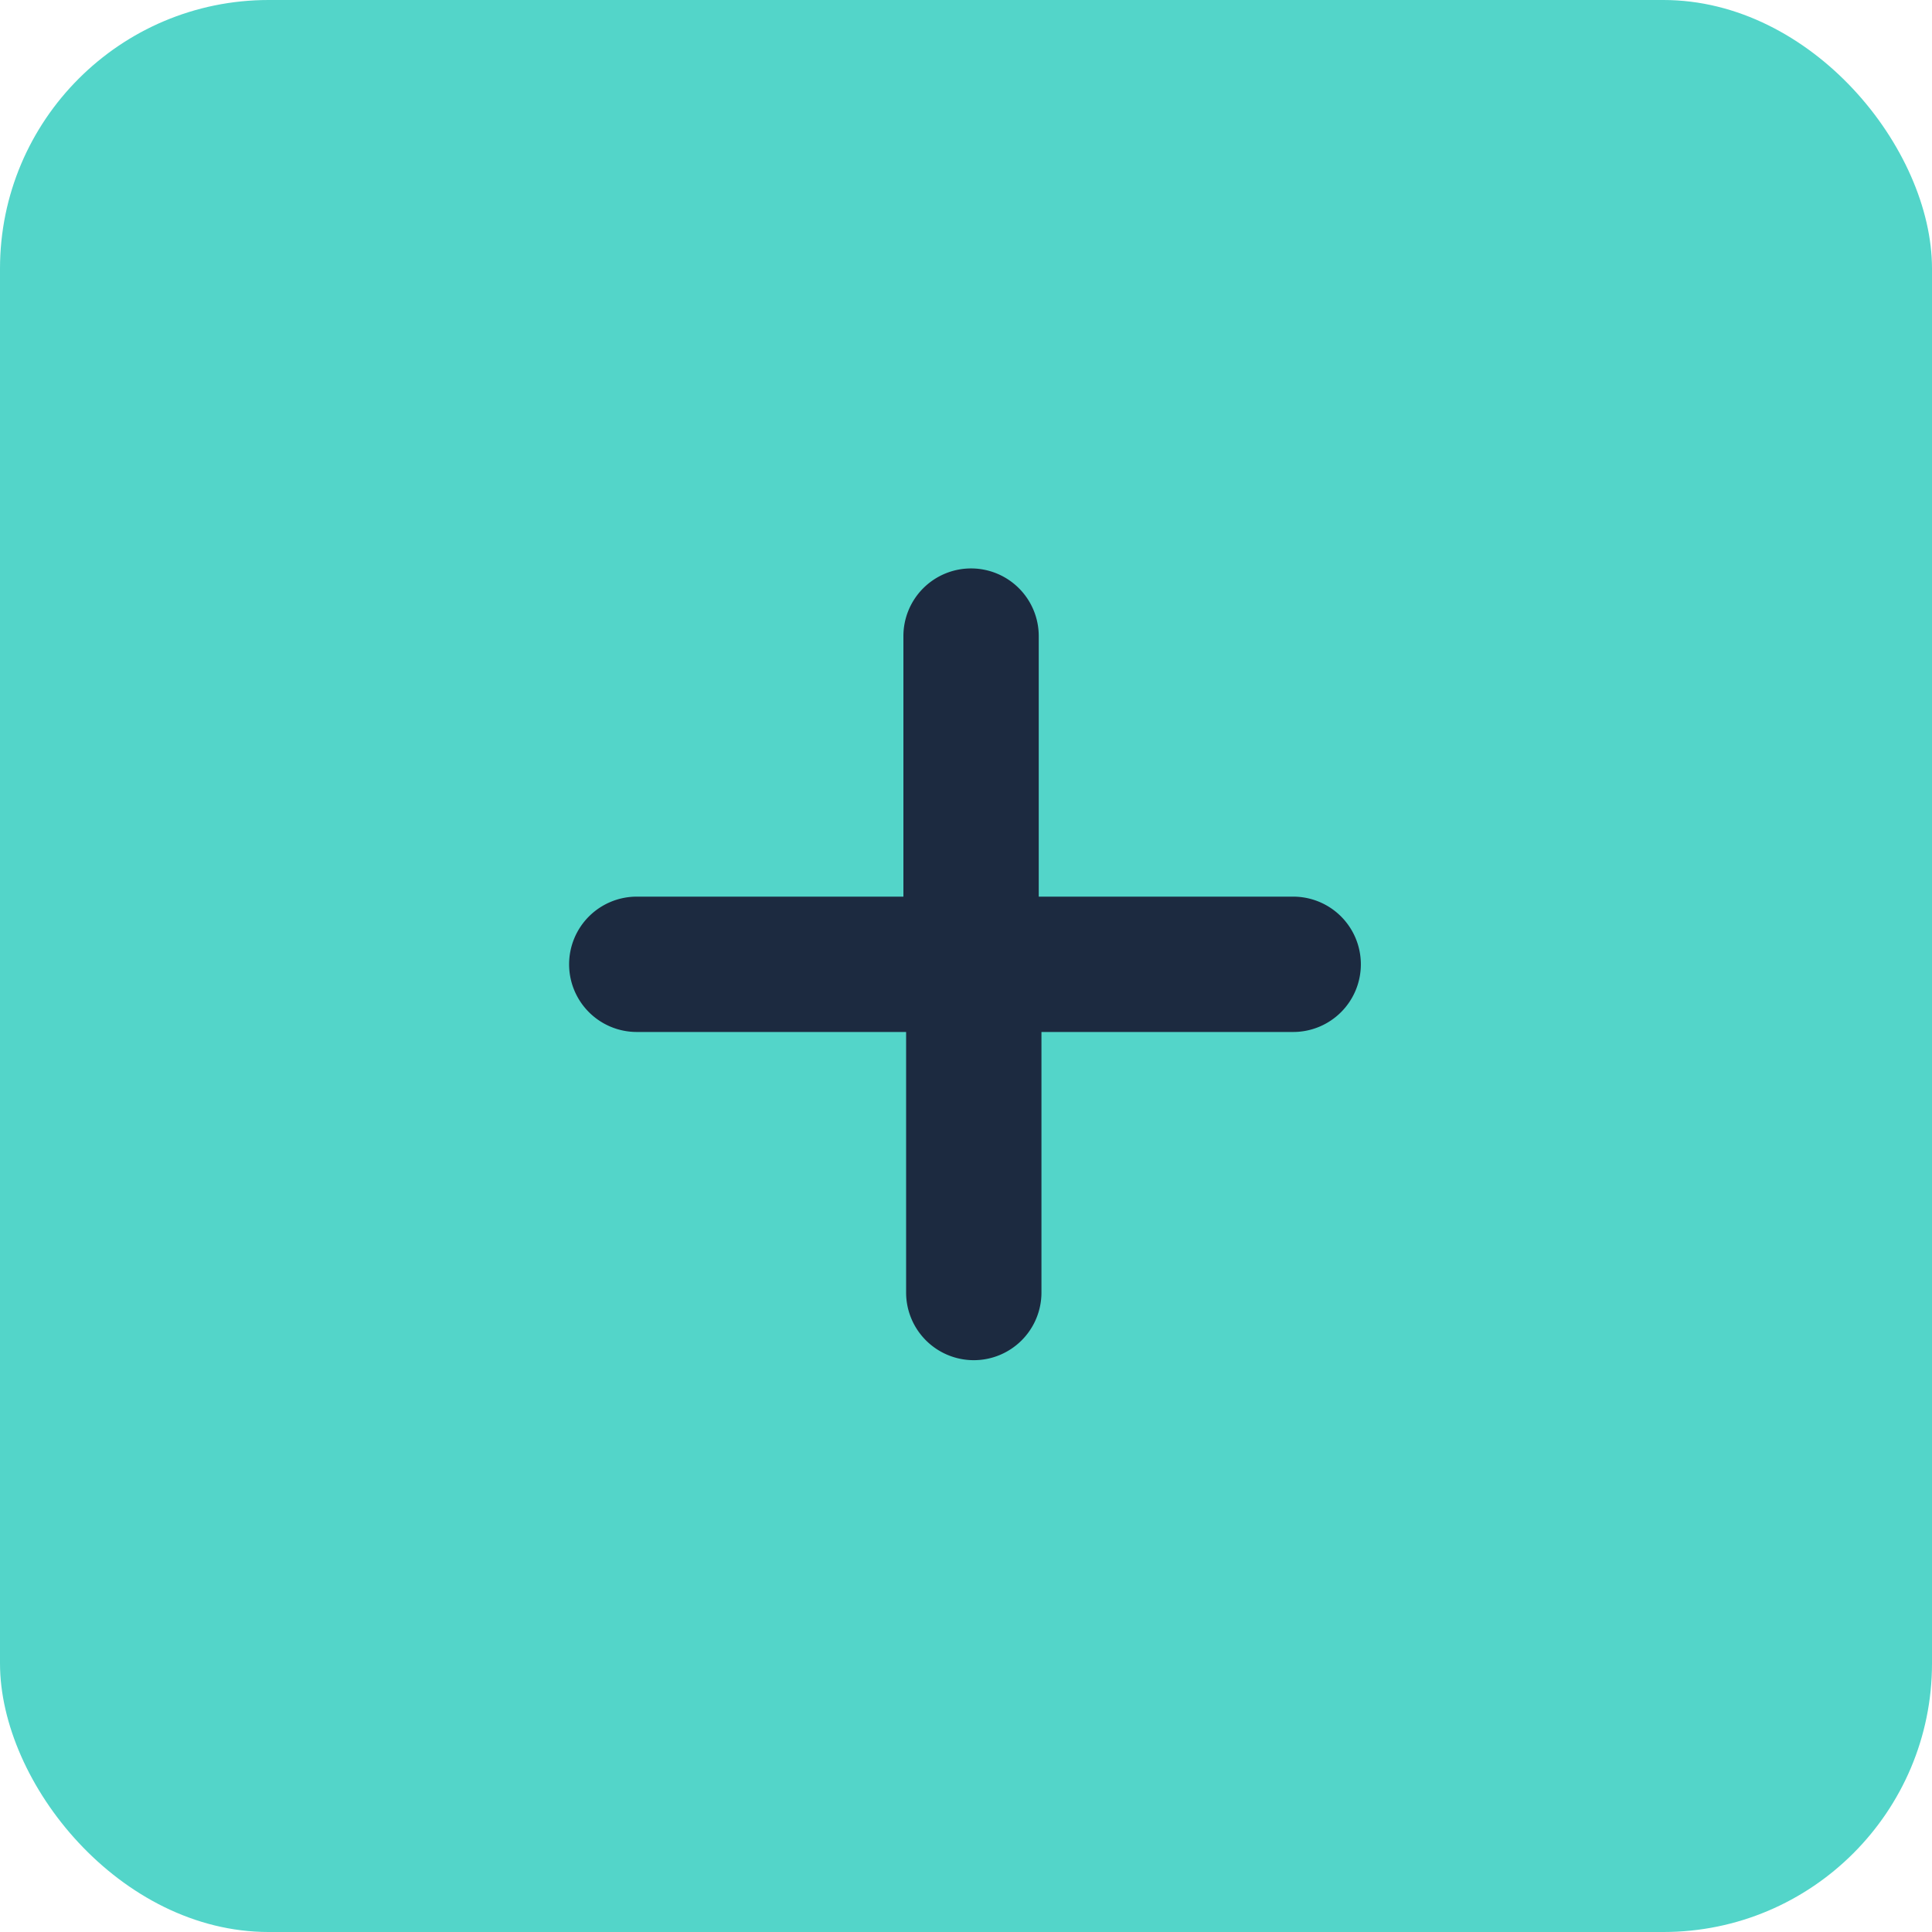
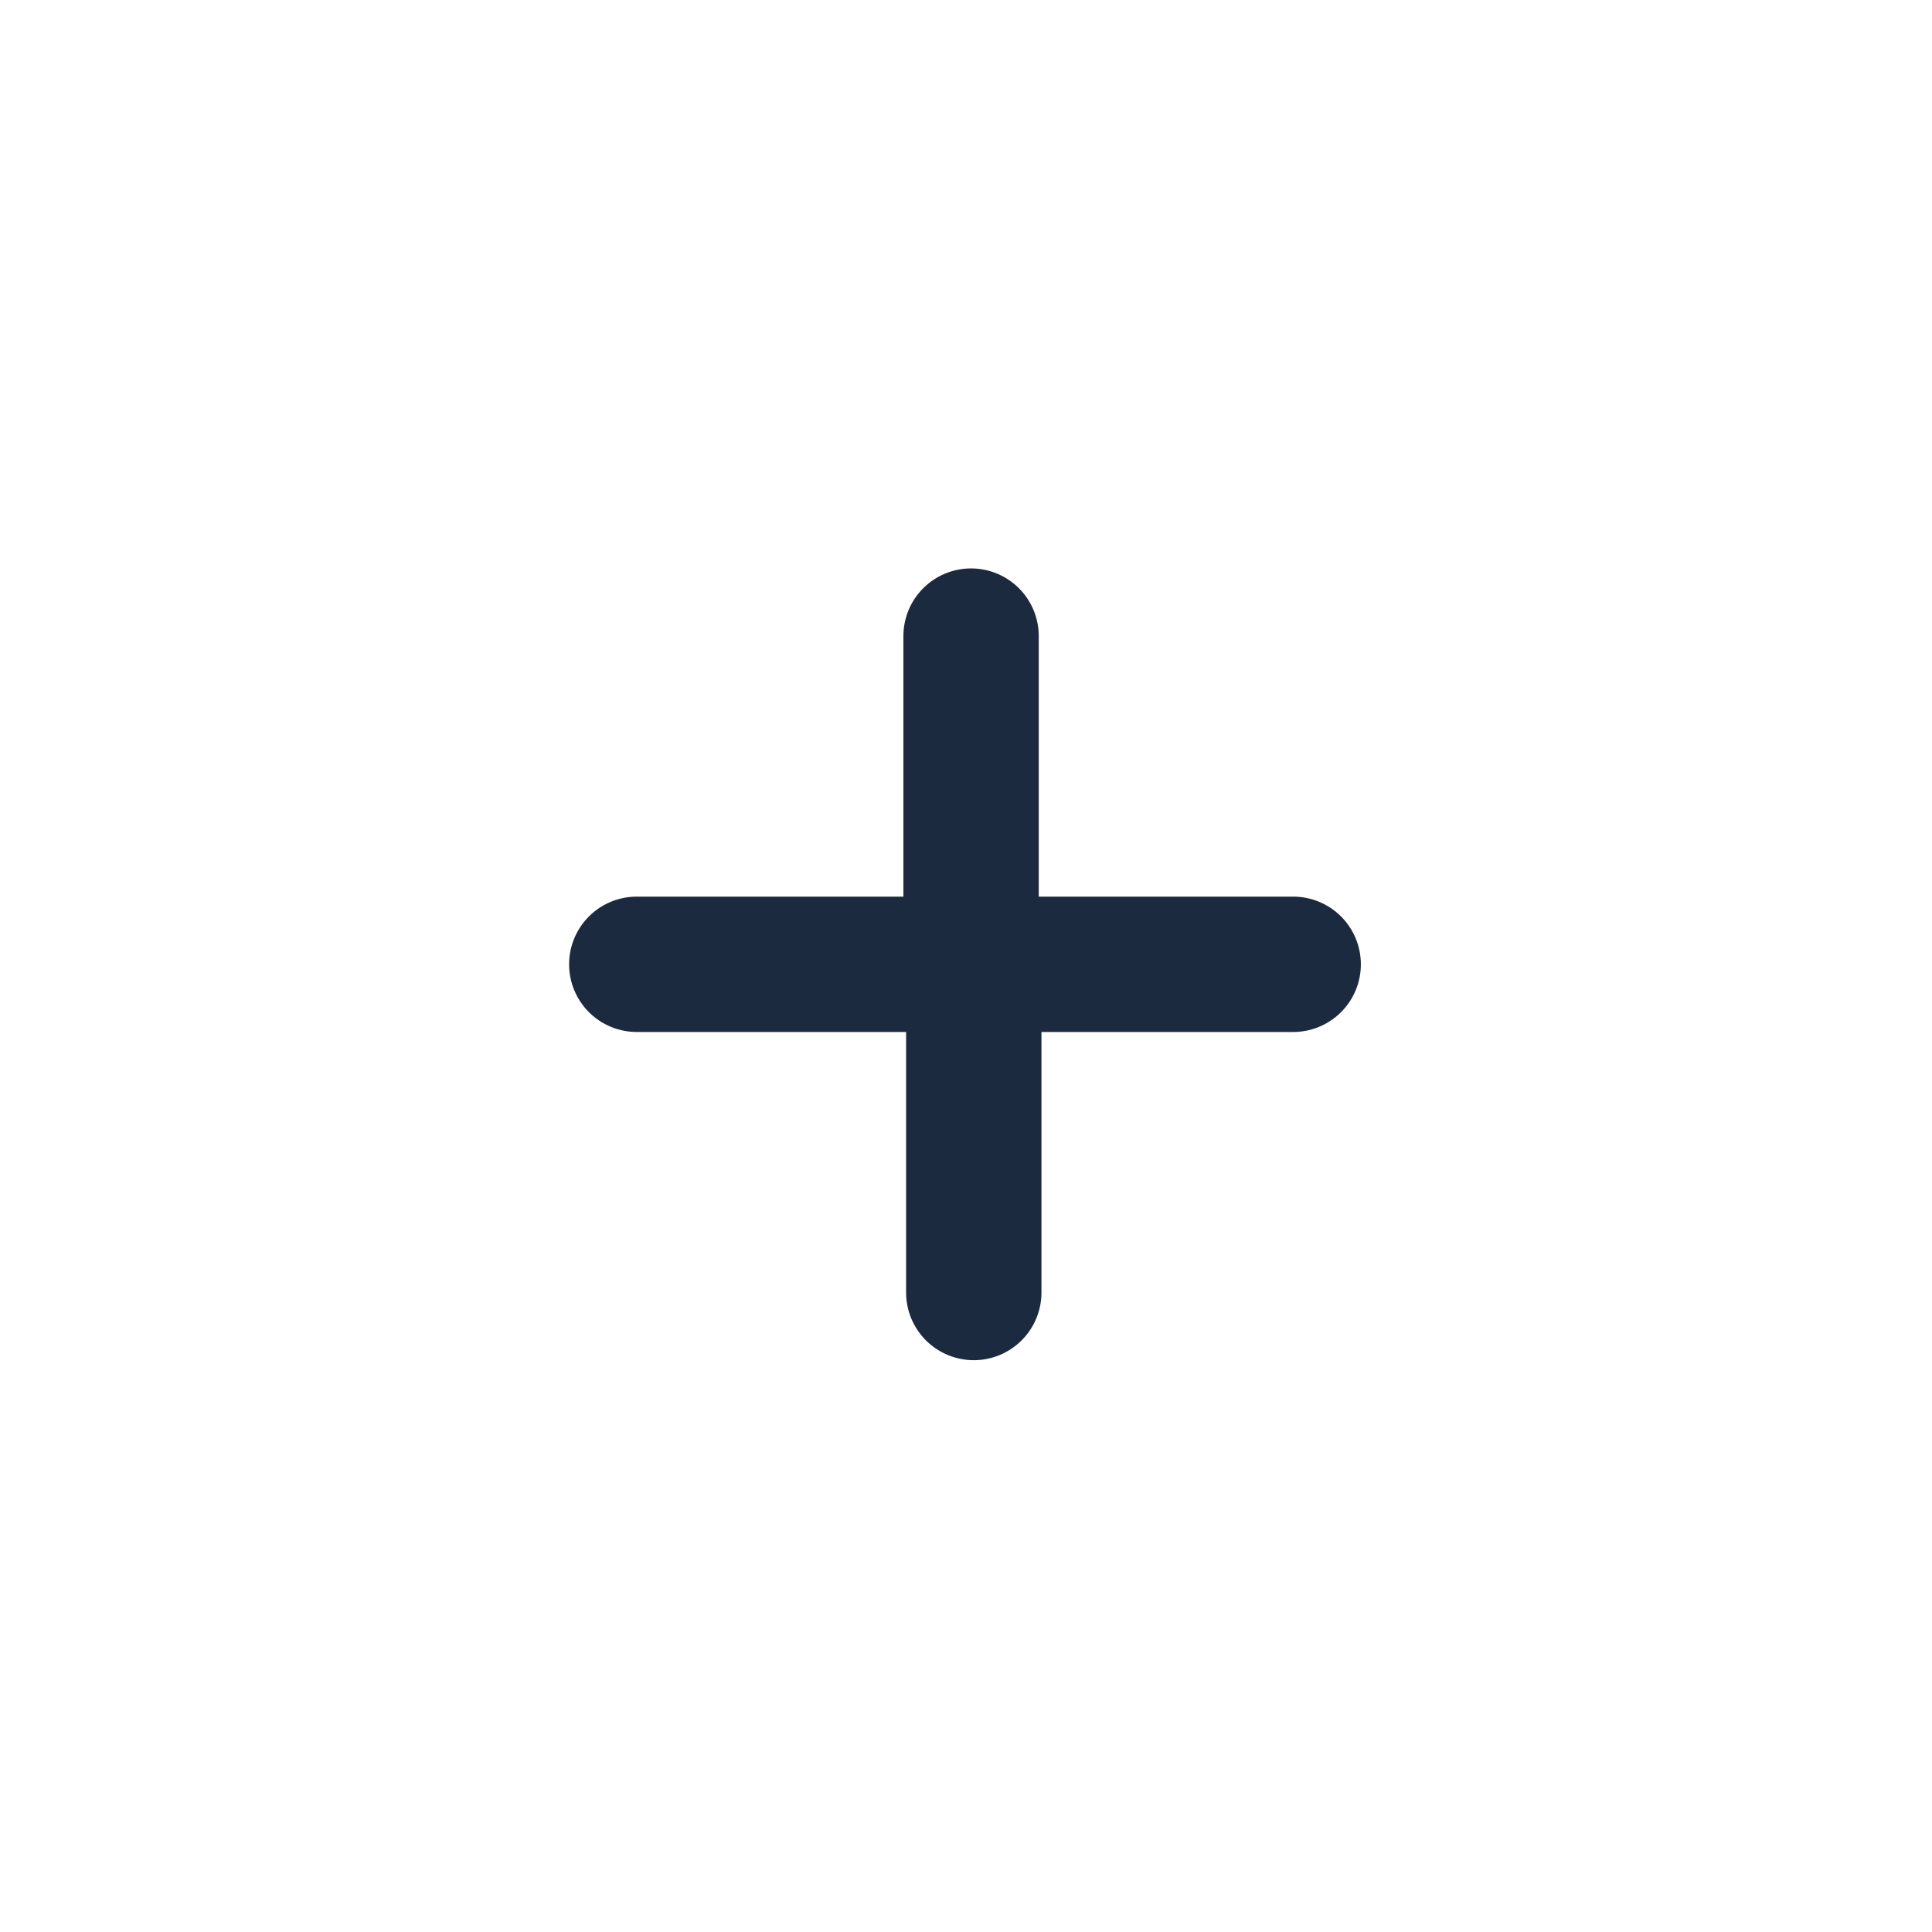
<svg xmlns="http://www.w3.org/2000/svg" id="_1" data-name="1" viewBox="0 0 28.55 28.55">
  <title>credista_snizim</title>
-   <rect width="28.55" height="28.55" rx="3.97" ry="3.97" style="fill:#53d5c9" />
  <path d="M18.92,187.19h3.94v-3.85a1,1,0,0,1,1-1h0a1,1,0,0,1,1,1v3.85h3.76a1,1,0,0,1,1,1h0a1,1,0,0,1-1,1H24.9v3.85a1,1,0,0,1-1,1h0a1,1,0,0,1-1-1v-3.85H18.92a1,1,0,0,1-1-1h0A1,1,0,0,1,18.92,187.19Z" transform="translate(-9.51 -173.94)" style="fill:#1c2a40;fill-rule:evenodd" />
</svg>